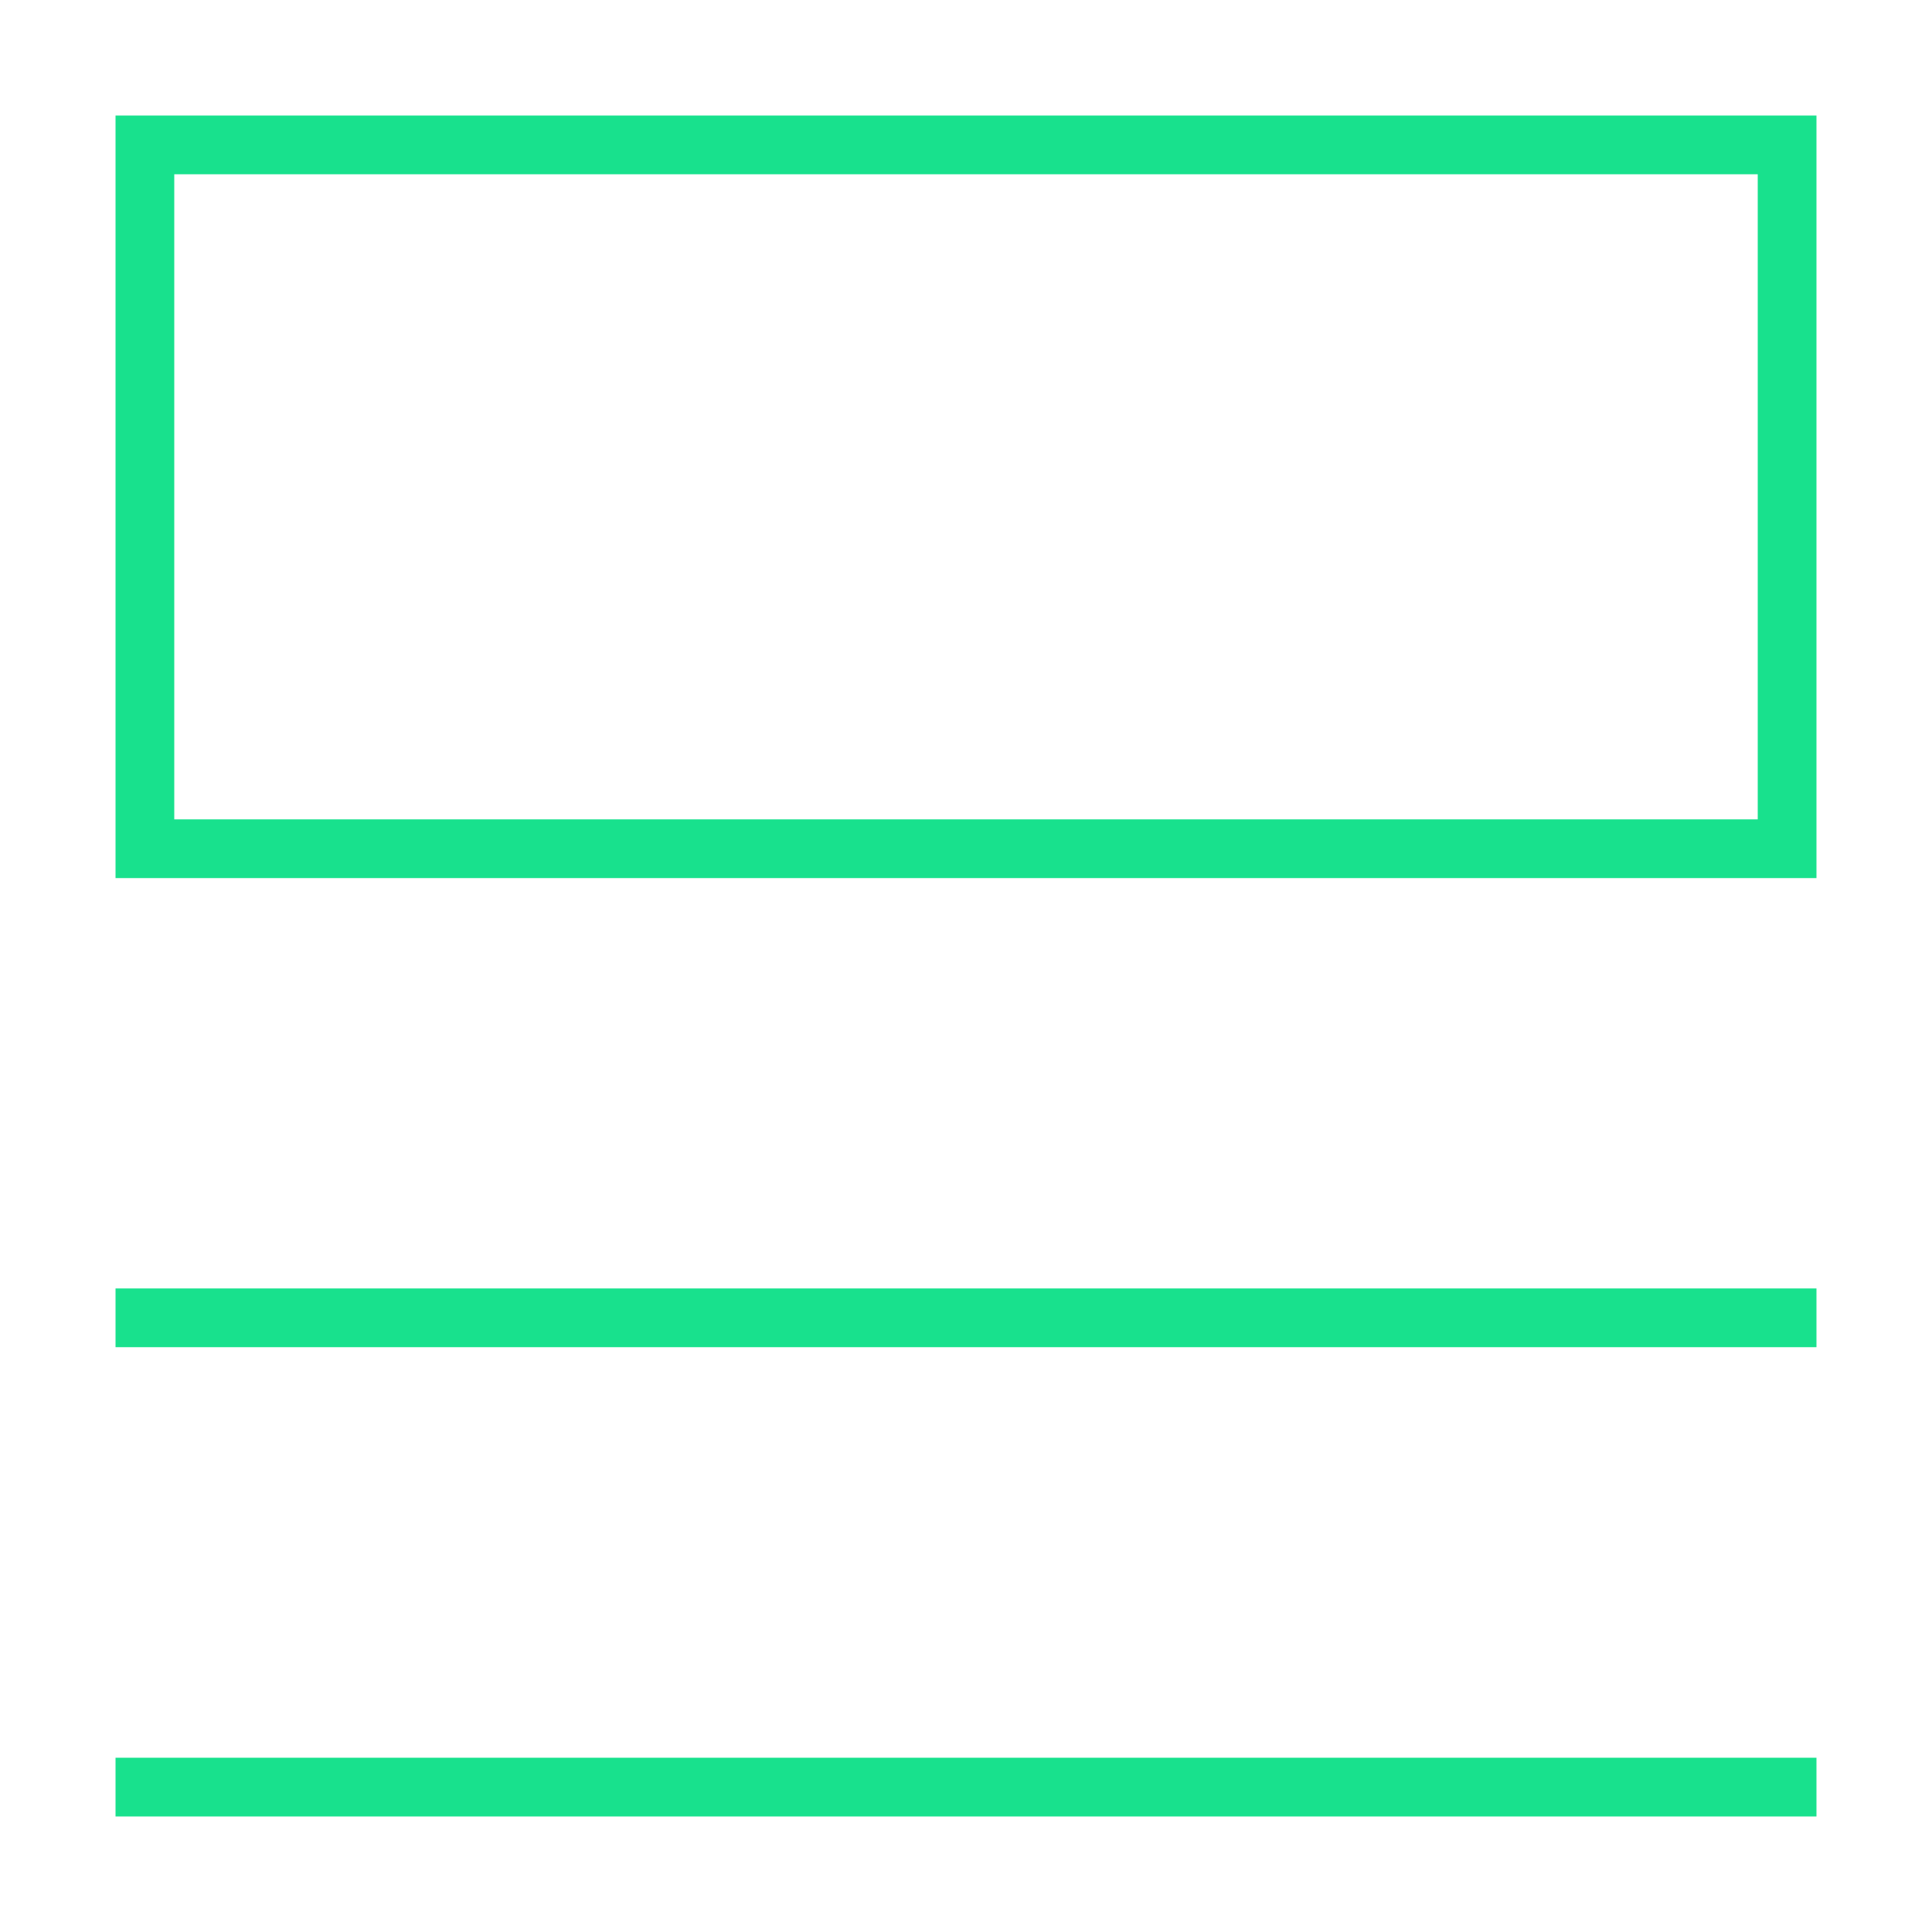
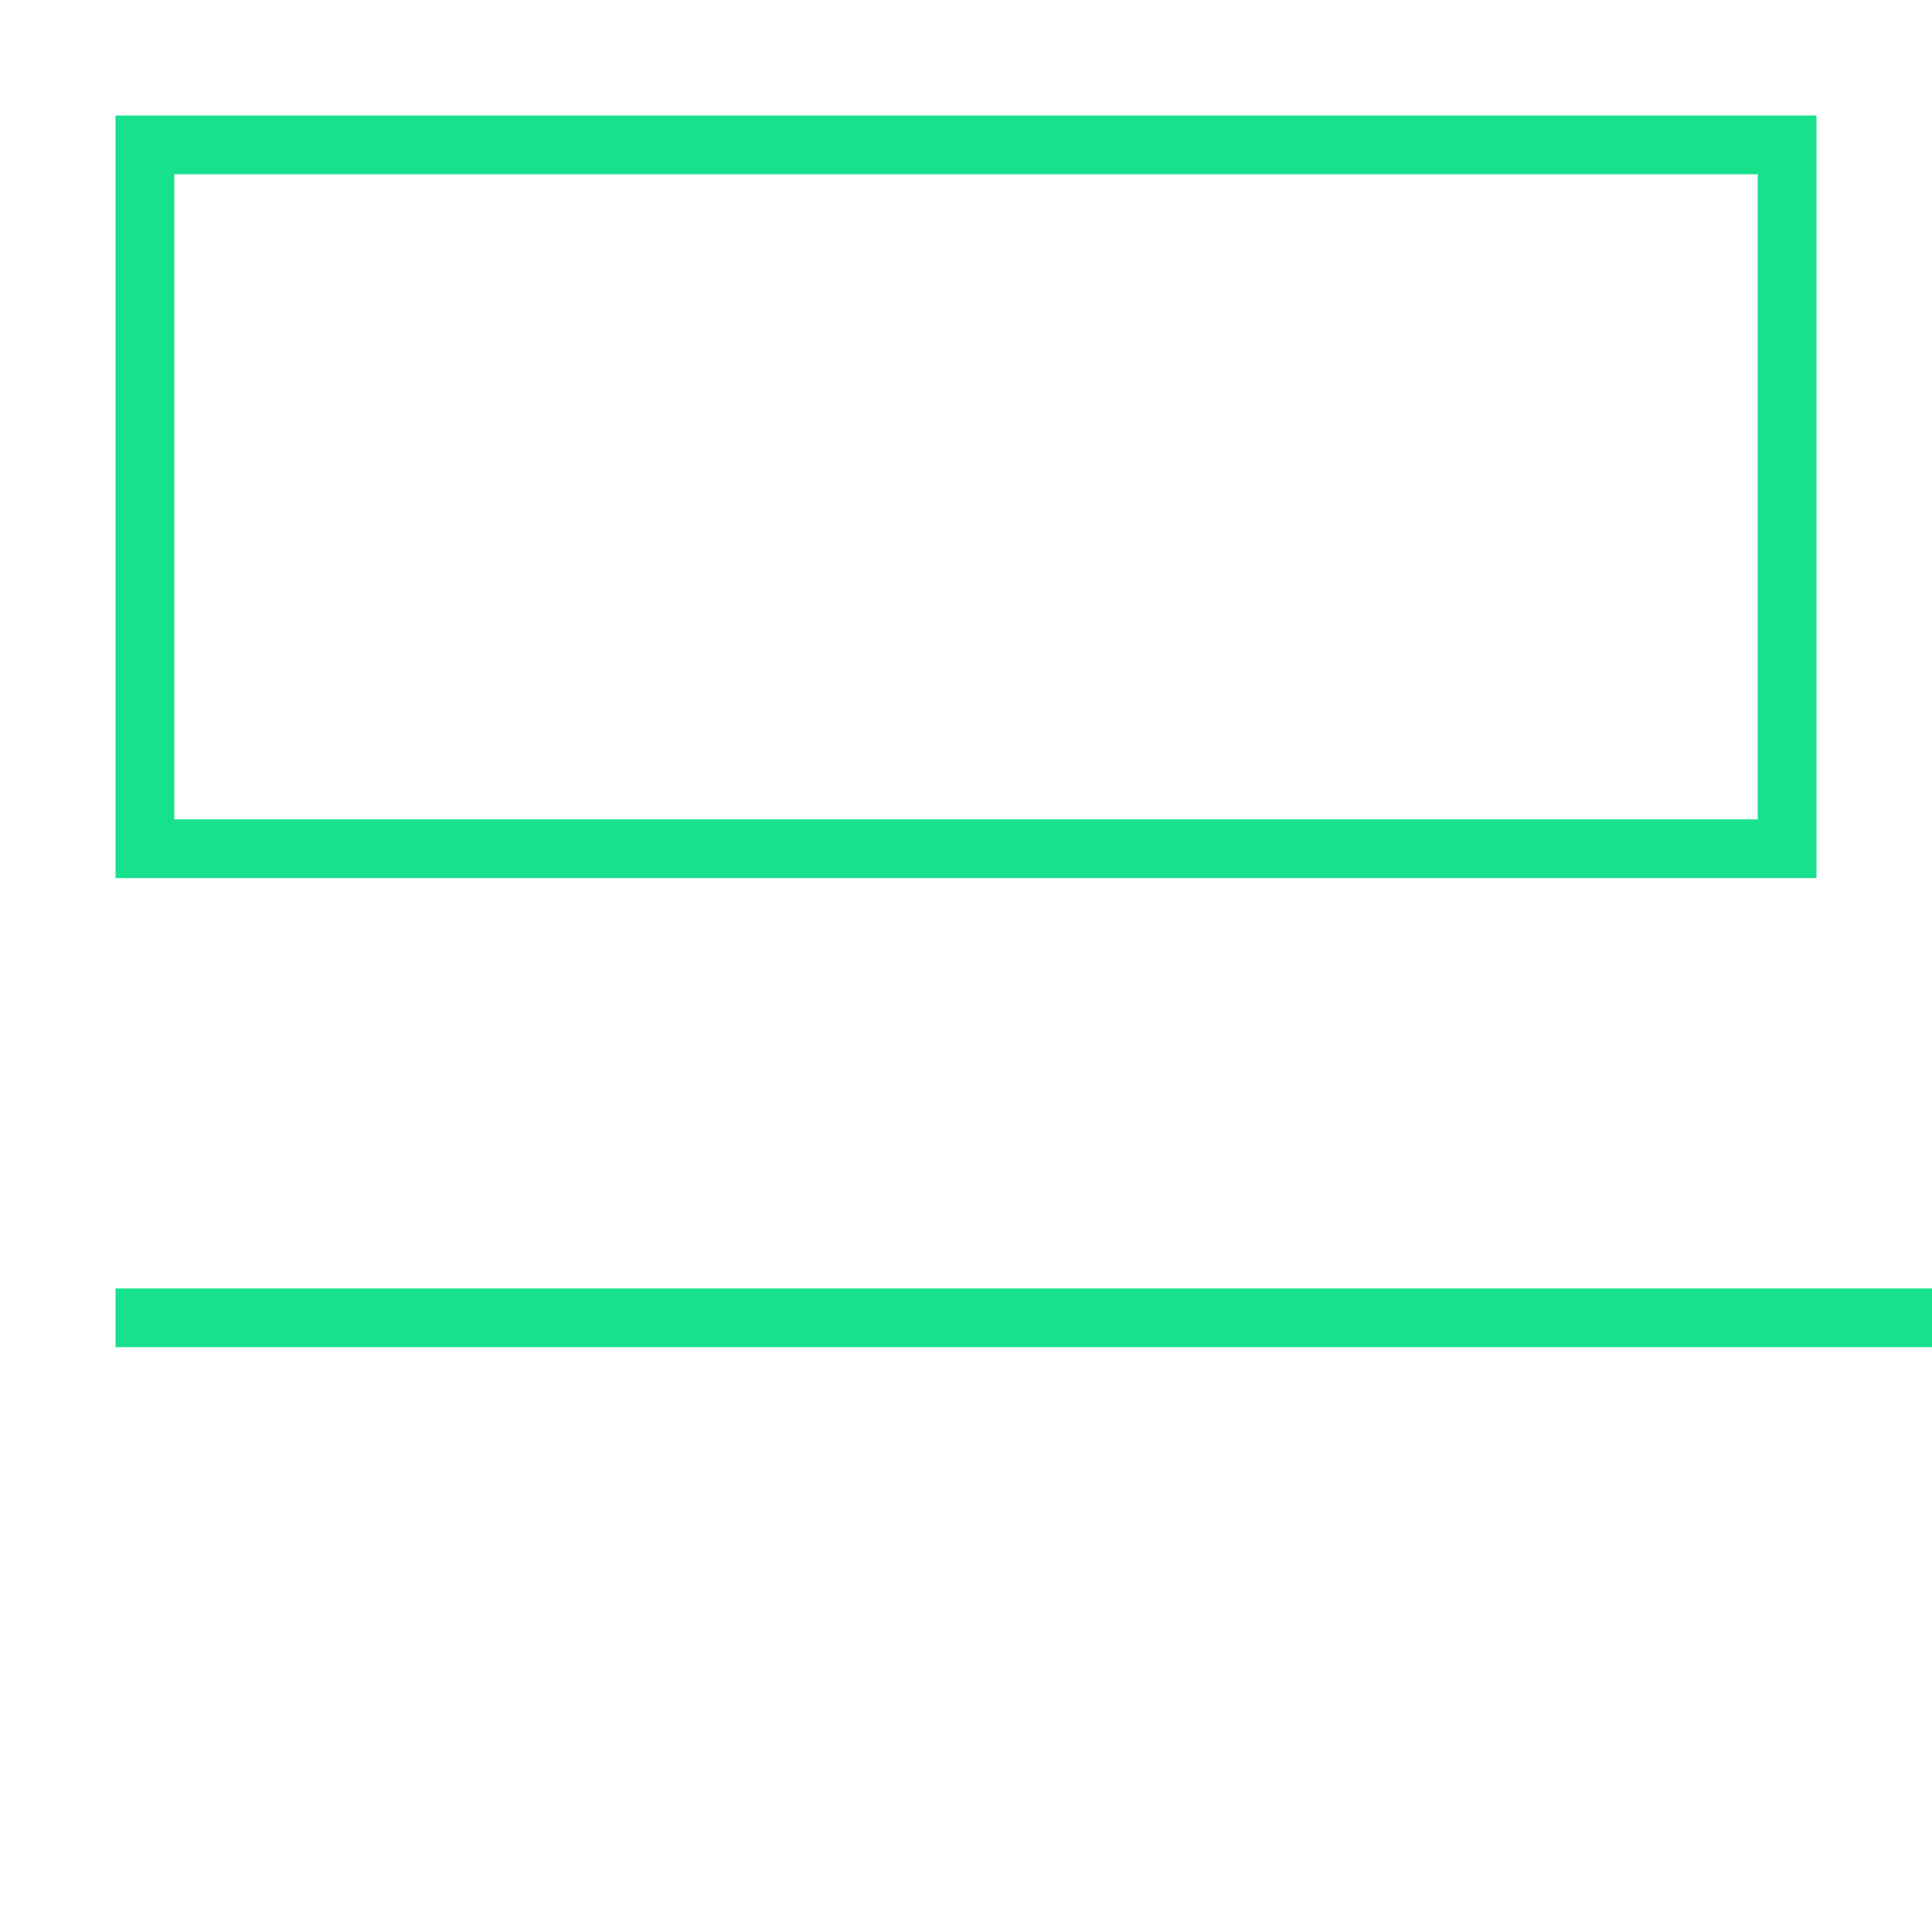
<svg xmlns="http://www.w3.org/2000/svg" id="Capa_1" data-name="Capa 1" viewBox="0 0 100 100">
  <defs>
    <style>.cls-1,.cls-2{fill:none;}.cls-1{stroke:#18e18d;stroke-linecap:square;stroke-width:3.04px;}</style>
  </defs>
  <g id="list-alt">
-     <path id="Shape" class="cls-1" d="M7.5,68.21h85M7.5,92.5h85" />
+     <path id="Shape" class="cls-1" d="M7.5,68.21h85h85" />
    <rect id="Rectangle" class="cls-1" x="7.5" y="7.5" width="85" height="36.43" />
  </g>
-   <rect class="cls-2" width="100" height="100" />
</svg>